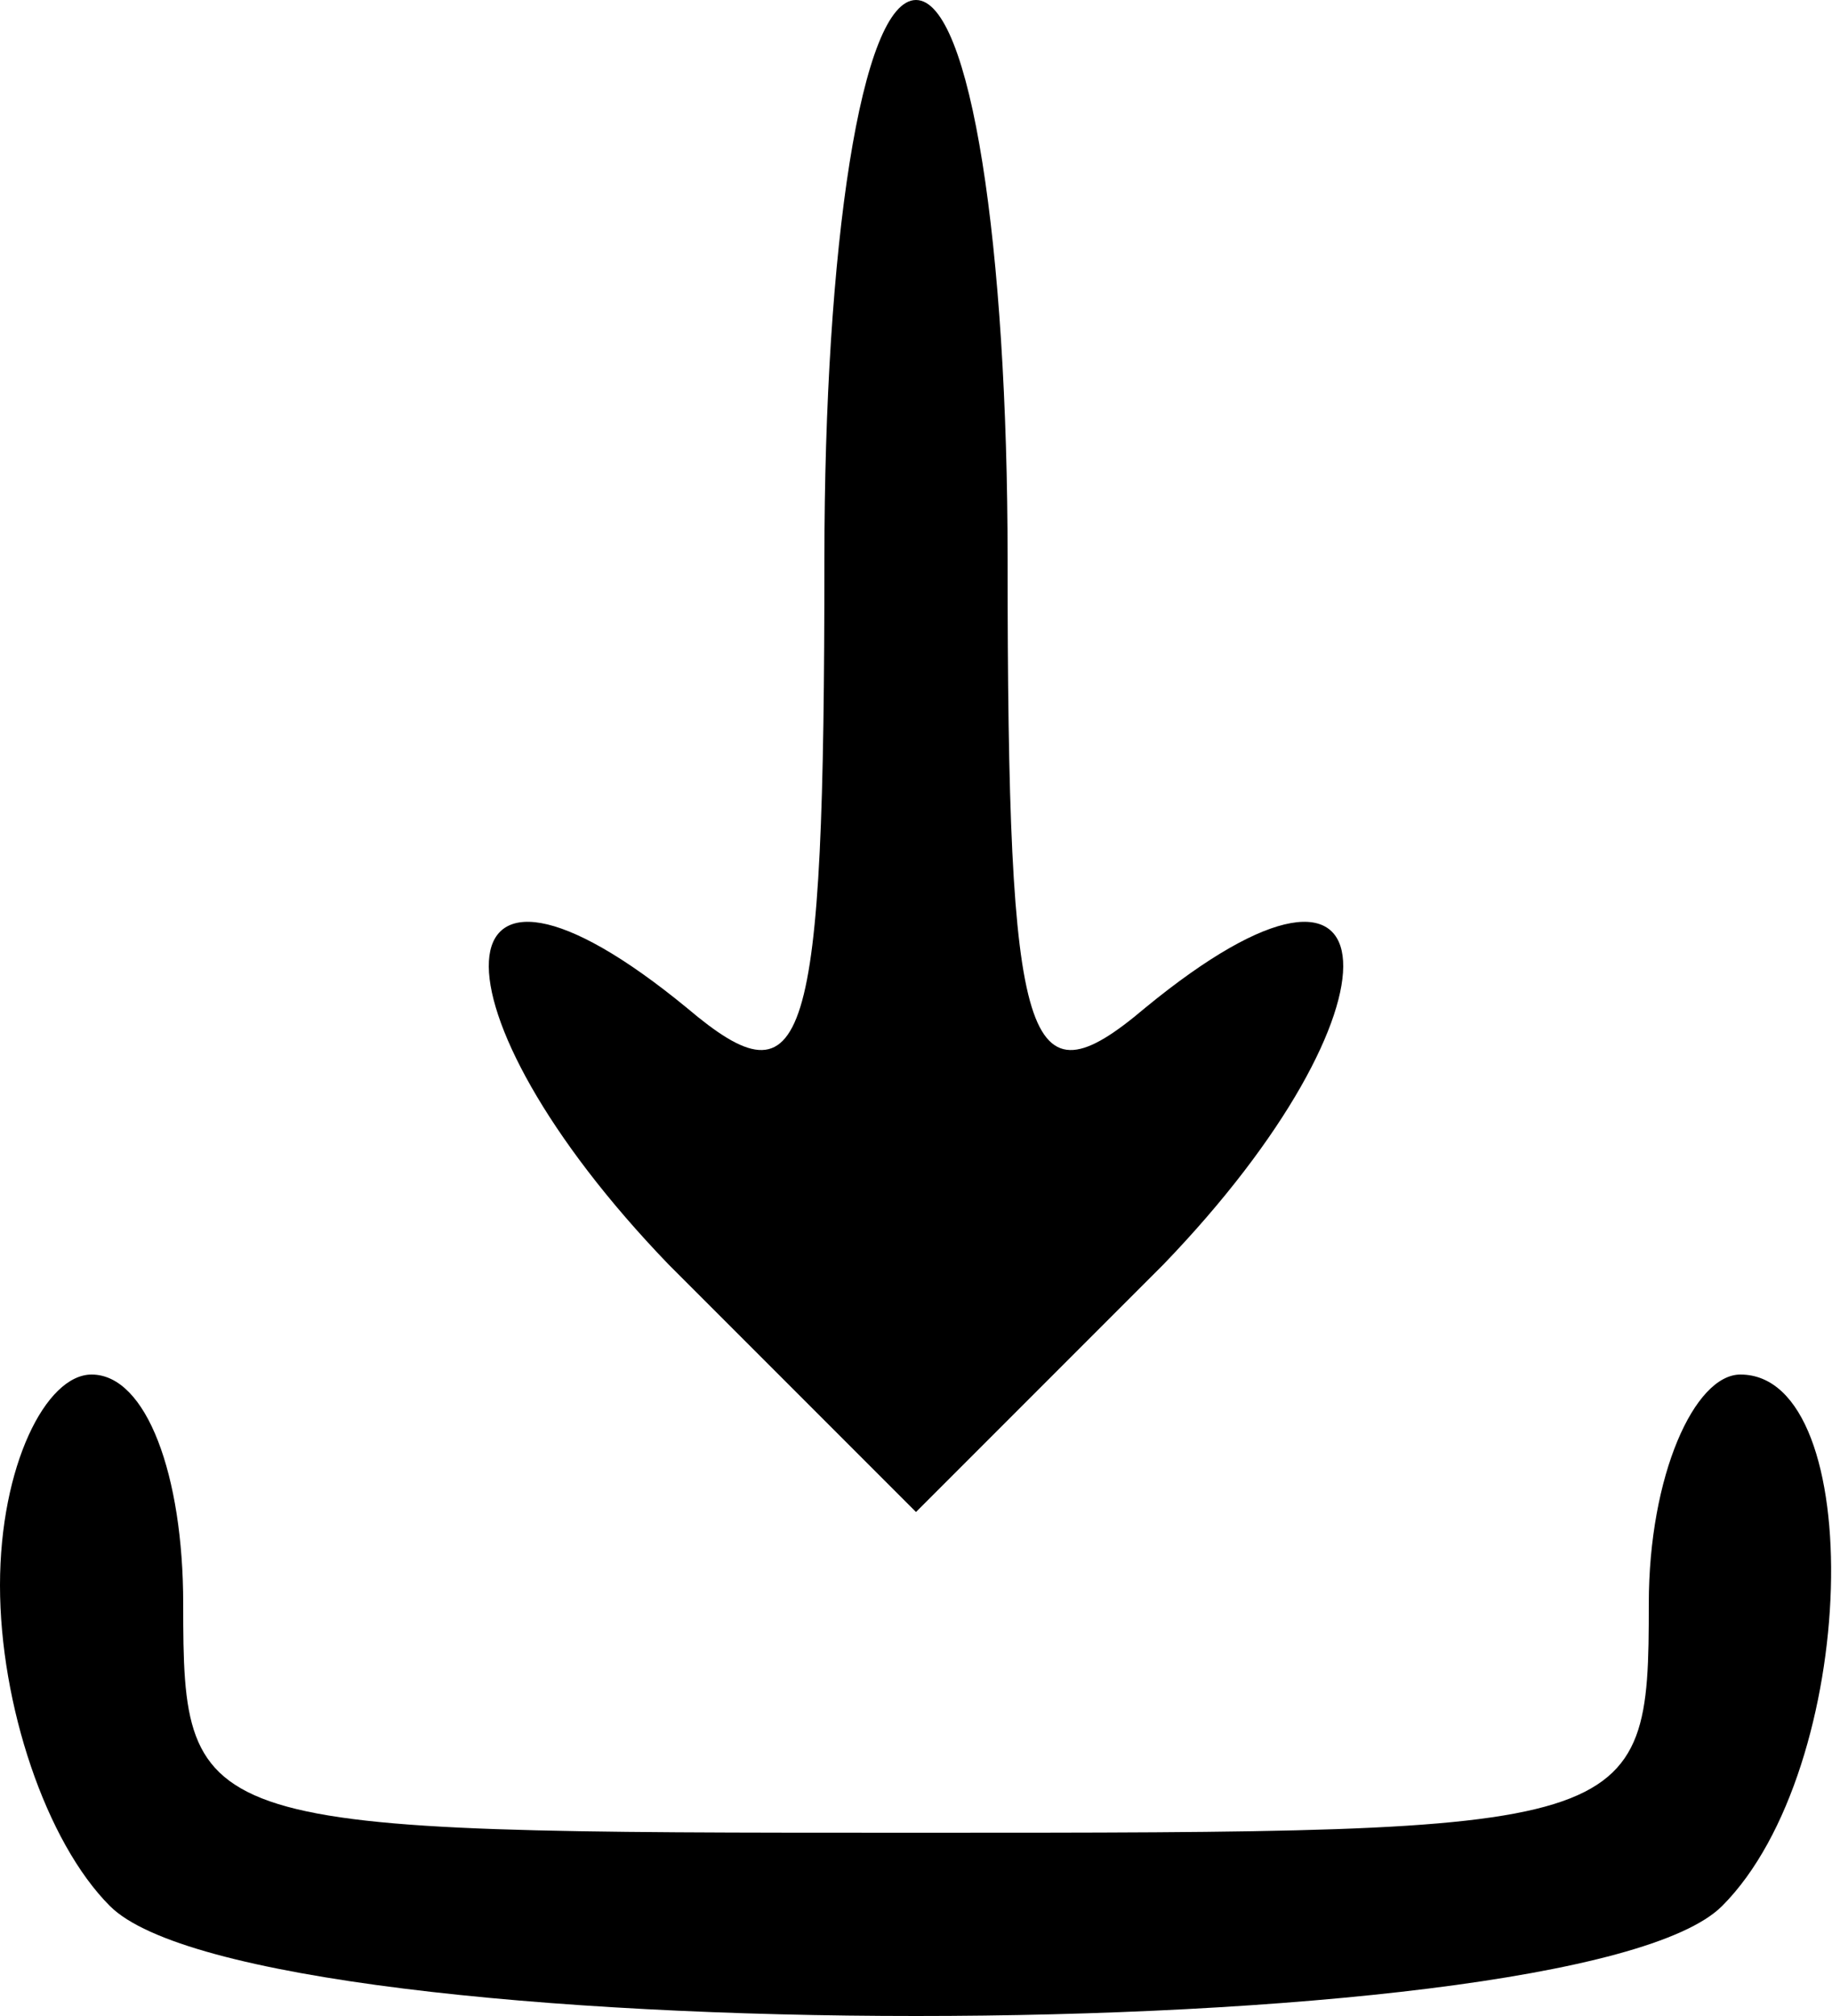
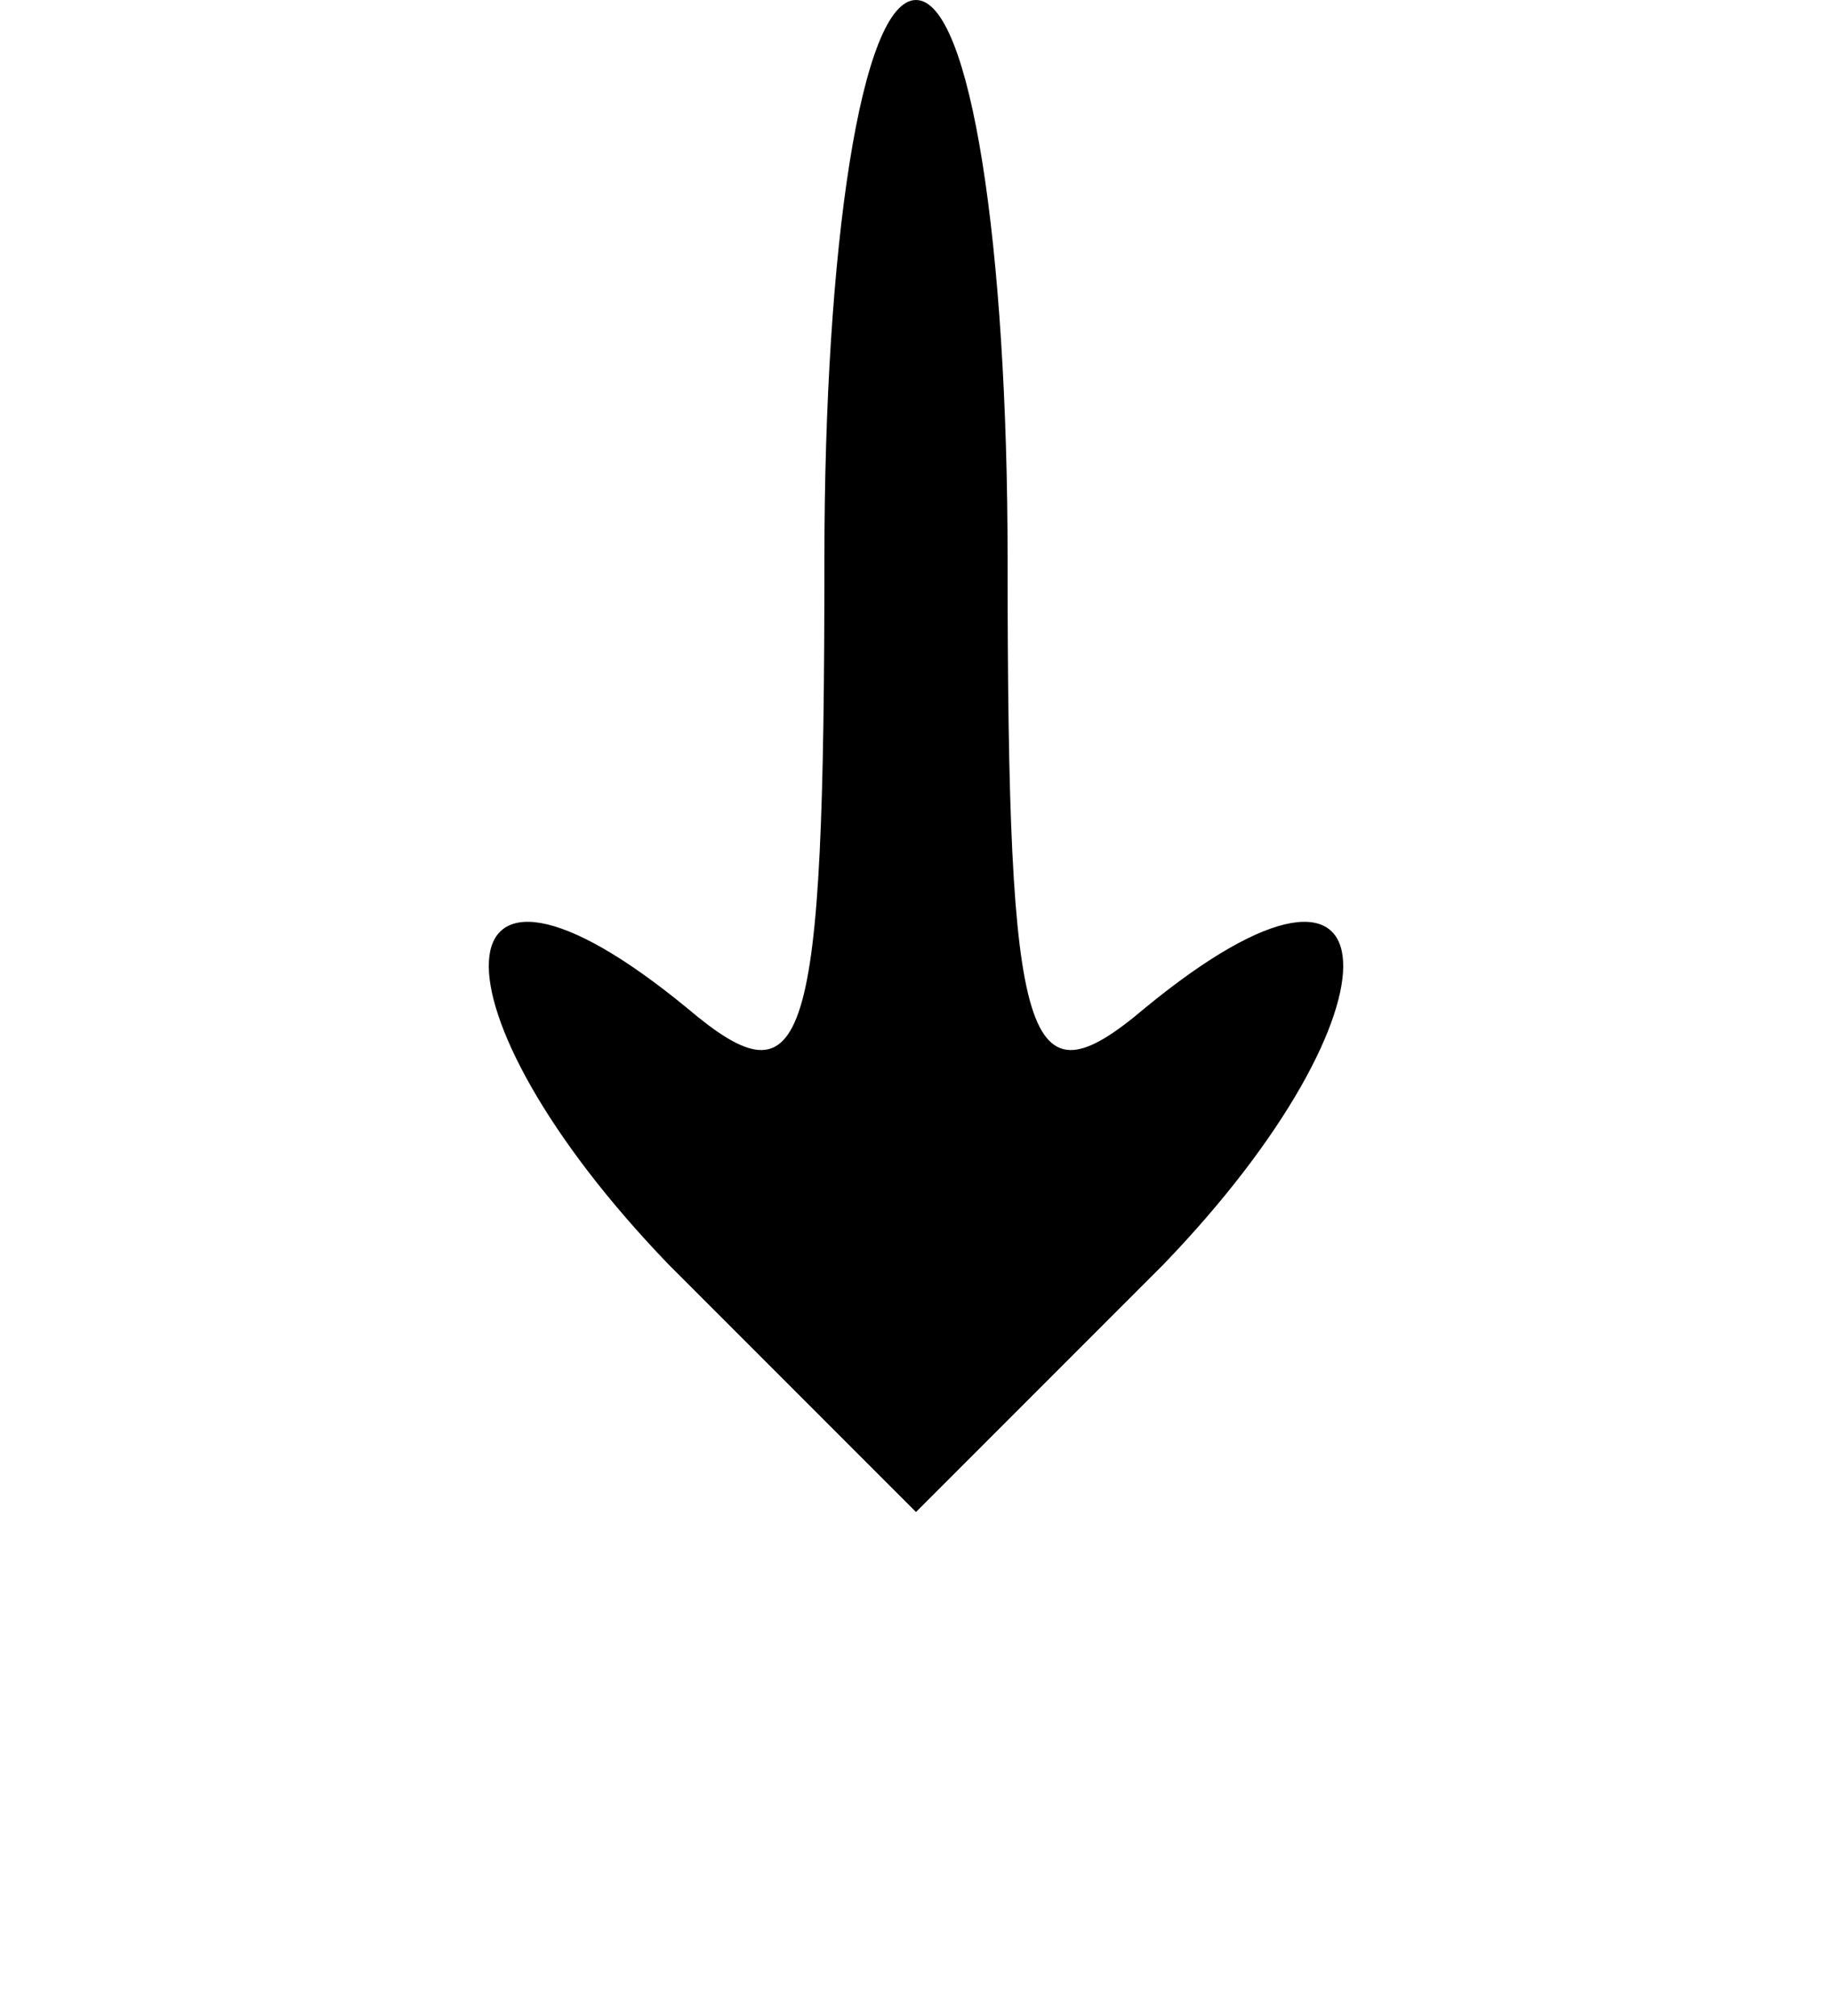
<svg xmlns="http://www.w3.org/2000/svg" version="1.0" width="20pt" height="22pt" viewBox="0 0 20 22" preserveAspectRatio="xMidYMid meet">
  <g transform="translate(0,22) scale(0.1,-0.1)" fill="#000000" stroke="none">
    <path d="M90 159 c0 -54 -2 -60 -15 -49 -28 23 -29 0 -2 -28 l27 -27 27 27 c27 28 26 51 -2 28 -13 -11 -15 -5 -15 49 0 34 -4 61 -10 61 -6 0 -10 -27 -10 -61z" />
-     <path d="M0 47 c0 -13 5 -28 12 -35 16 -16 160 -16 176 0 15 15 16 58 2 58 -5 0 -10 -11 -10 -25 0 -25 -1 -25 -80 -25 -79 0 -80 0 -80 25 0 14 -4 25 -10 25 -5 0 -10 -10 -10 -23z" />
  </g>
</svg>